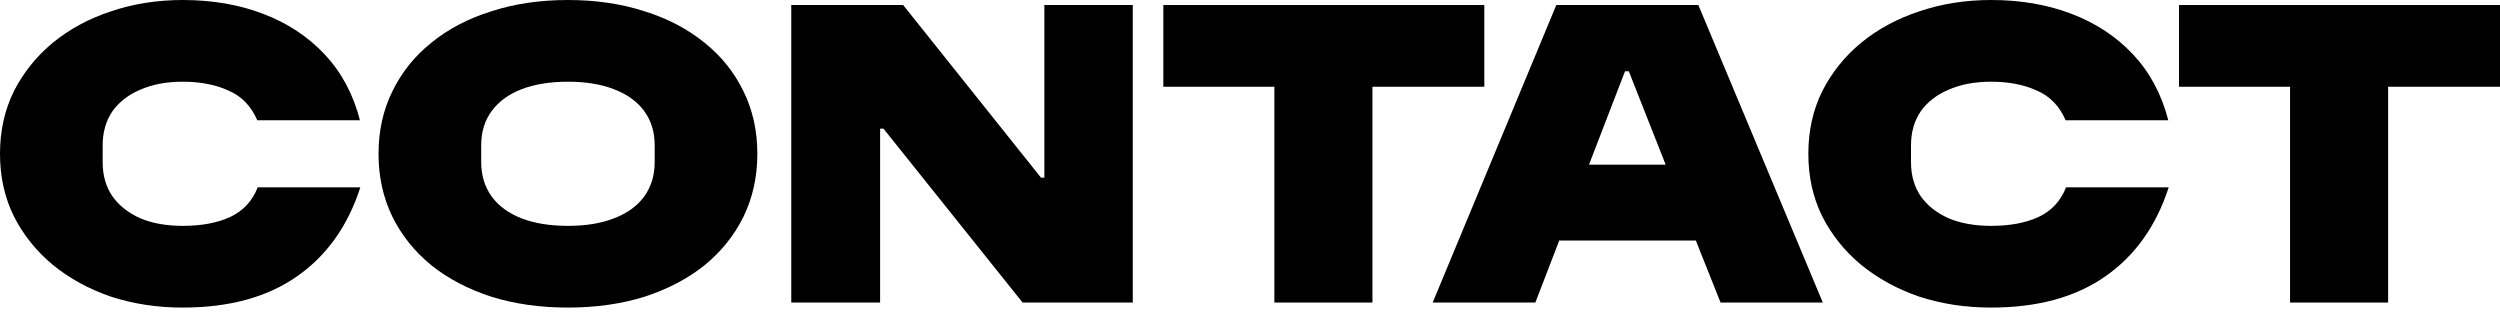
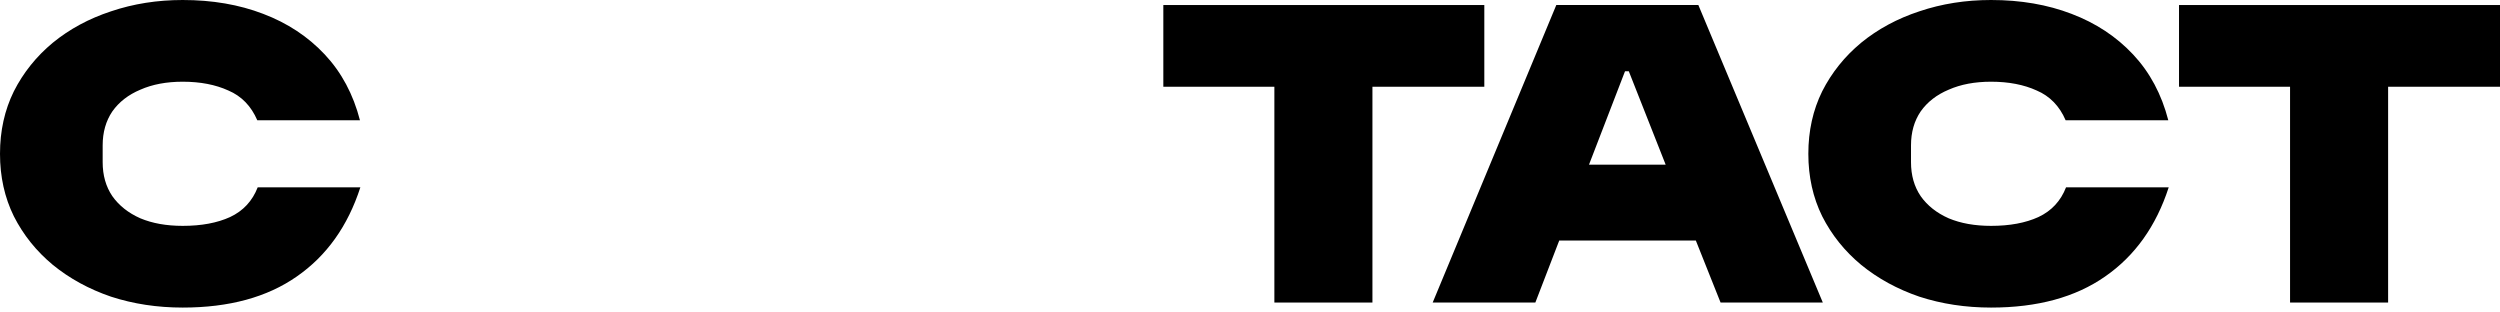
<svg xmlns="http://www.w3.org/2000/svg" width="336" height="42" viewBox="0 0 336 42" fill="none">
  <path d="M307.784 40.662V11.658H292.86V0.676H336V11.658H320.963V40.662H307.784Z" fill="black" />
  <path d="M267.596 41.338C264.18 41.338 260.969 40.85 257.966 39.874C255 38.86 252.39 37.433 250.137 35.594C247.922 33.754 246.176 31.576 244.9 29.061C243.661 26.545 243.041 23.748 243.041 20.669C243.041 17.59 243.661 14.793 244.9 12.278C246.176 9.762 247.922 7.584 250.137 5.745C252.39 3.905 255 2.497 257.966 1.521C260.969 0.507 264.18 0 267.596 0C271.576 0 275.181 0.62 278.41 1.859C281.676 3.098 284.436 4.919 286.688 7.321C288.941 9.724 290.518 12.672 291.419 16.164H277.621C276.795 14.249 275.5 12.916 273.735 12.165C272.008 11.377 269.962 10.982 267.596 10.982C265.419 10.982 263.523 11.339 261.908 12.052C260.294 12.728 259.036 13.704 258.135 14.981C257.271 16.257 256.839 17.778 256.839 19.543V21.796C256.839 23.56 257.271 25.081 258.135 26.357C259.036 27.634 260.294 28.629 261.908 29.342C263.523 30.018 265.419 30.356 267.596 30.356C270.112 30.356 272.233 29.962 273.96 29.173C275.725 28.347 276.964 27.014 277.677 25.175H291.476C289.786 30.393 286.932 34.392 282.915 37.171C278.935 39.949 273.829 41.338 267.596 41.338Z" fill="black" />
-   <path d="M192.553 40.662L209.167 0.676H228.259L244.986 40.662H231.244L227.921 32.327H209.561L206.351 40.662H192.553ZM213.56 22.133H223.866L218.91 9.574H218.403L213.56 22.133Z" fill="black" />
+   <path d="M192.553 40.662L209.167 0.676H228.259L244.986 40.662H231.244L227.921 32.327H209.561L206.351 40.662H192.553M213.56 22.133H223.866L218.91 9.574H218.403L213.56 22.133Z" fill="black" />
  <path d="M171.276 40.662V11.658H156.352V0.676H199.492V11.658H184.455V40.662H171.276Z" fill="black" />
-   <path d="M106.346 40.662V0.676H121.384L139.912 23.879H140.363V0.676H152.246V40.662H137.434L118.737 17.29H118.286V40.662H106.346Z" fill="black" />
-   <path d="M76.331 41.338C72.576 41.338 69.14 40.85 66.024 39.874C62.908 38.86 60.223 37.452 57.971 35.65C55.718 33.81 53.972 31.633 52.733 29.117C51.494 26.564 50.874 23.748 50.874 20.669C50.874 17.59 51.494 14.793 52.733 12.278C53.972 9.724 55.718 7.547 57.971 5.745C60.223 3.905 62.908 2.497 66.024 1.521C69.14 0.507 72.576 0 76.331 0C80.085 0 83.521 0.507 86.637 1.521C89.753 2.497 92.438 3.905 94.691 5.745C96.943 7.547 98.689 9.724 99.928 12.278C101.167 14.793 101.787 17.59 101.787 20.669C101.787 23.748 101.167 26.564 99.928 29.117C98.689 31.633 96.943 33.81 94.691 35.65C92.438 37.452 89.753 38.86 86.637 39.874C83.521 40.85 80.085 41.338 76.331 41.338ZM76.331 30.356C78.733 30.356 80.799 30.018 82.526 29.342C84.29 28.666 85.642 27.69 86.581 26.414C87.519 25.099 87.989 23.56 87.989 21.796V19.543C87.989 17.741 87.519 16.201 86.581 14.925C85.642 13.648 84.29 12.672 82.526 11.996C80.799 11.32 78.733 10.982 76.331 10.982C73.927 10.982 71.844 11.32 70.079 11.996C68.352 12.672 67.019 13.648 66.08 14.925C65.142 16.201 64.672 17.741 64.672 19.543V21.796C64.672 23.56 65.142 25.099 66.08 26.414C67.019 27.69 68.352 28.666 70.079 29.342C71.844 30.018 73.927 30.356 76.331 30.356Z" fill="black" />
  <path d="M24.555 41.338C21.138 41.338 17.928 40.85 14.925 39.874C11.958 38.86 9.349 37.433 7.096 35.594C4.881 33.754 3.135 31.576 1.859 29.061C0.62 26.545 0 23.748 0 20.669C0 17.59 0.62 14.793 1.859 12.278C3.135 9.762 4.881 7.584 7.096 5.745C9.349 3.905 11.958 2.497 14.925 1.521C17.928 0.507 21.138 0 24.555 0C28.535 0 32.139 0.62 35.368 1.859C38.635 3.098 41.395 4.919 43.647 7.321C45.9 9.724 47.477 12.672 48.378 16.164H34.58C33.754 14.249 32.459 12.916 30.694 12.165C28.967 11.377 26.921 10.982 24.555 10.982C22.377 10.982 20.481 11.339 18.867 12.052C17.252 12.728 15.995 13.704 15.094 14.981C14.23 16.257 13.798 17.778 13.798 19.543V21.796C13.798 23.56 14.23 25.081 15.094 26.357C15.995 27.634 17.252 28.629 18.867 29.342C20.481 30.018 22.377 30.356 24.555 30.356C27.071 30.356 29.192 29.962 30.919 29.173C32.684 28.347 33.923 27.014 34.636 25.175H48.434C46.745 30.393 43.891 34.392 39.874 37.171C35.894 39.949 30.788 41.338 24.555 41.338Z" fill="black" />
</svg>